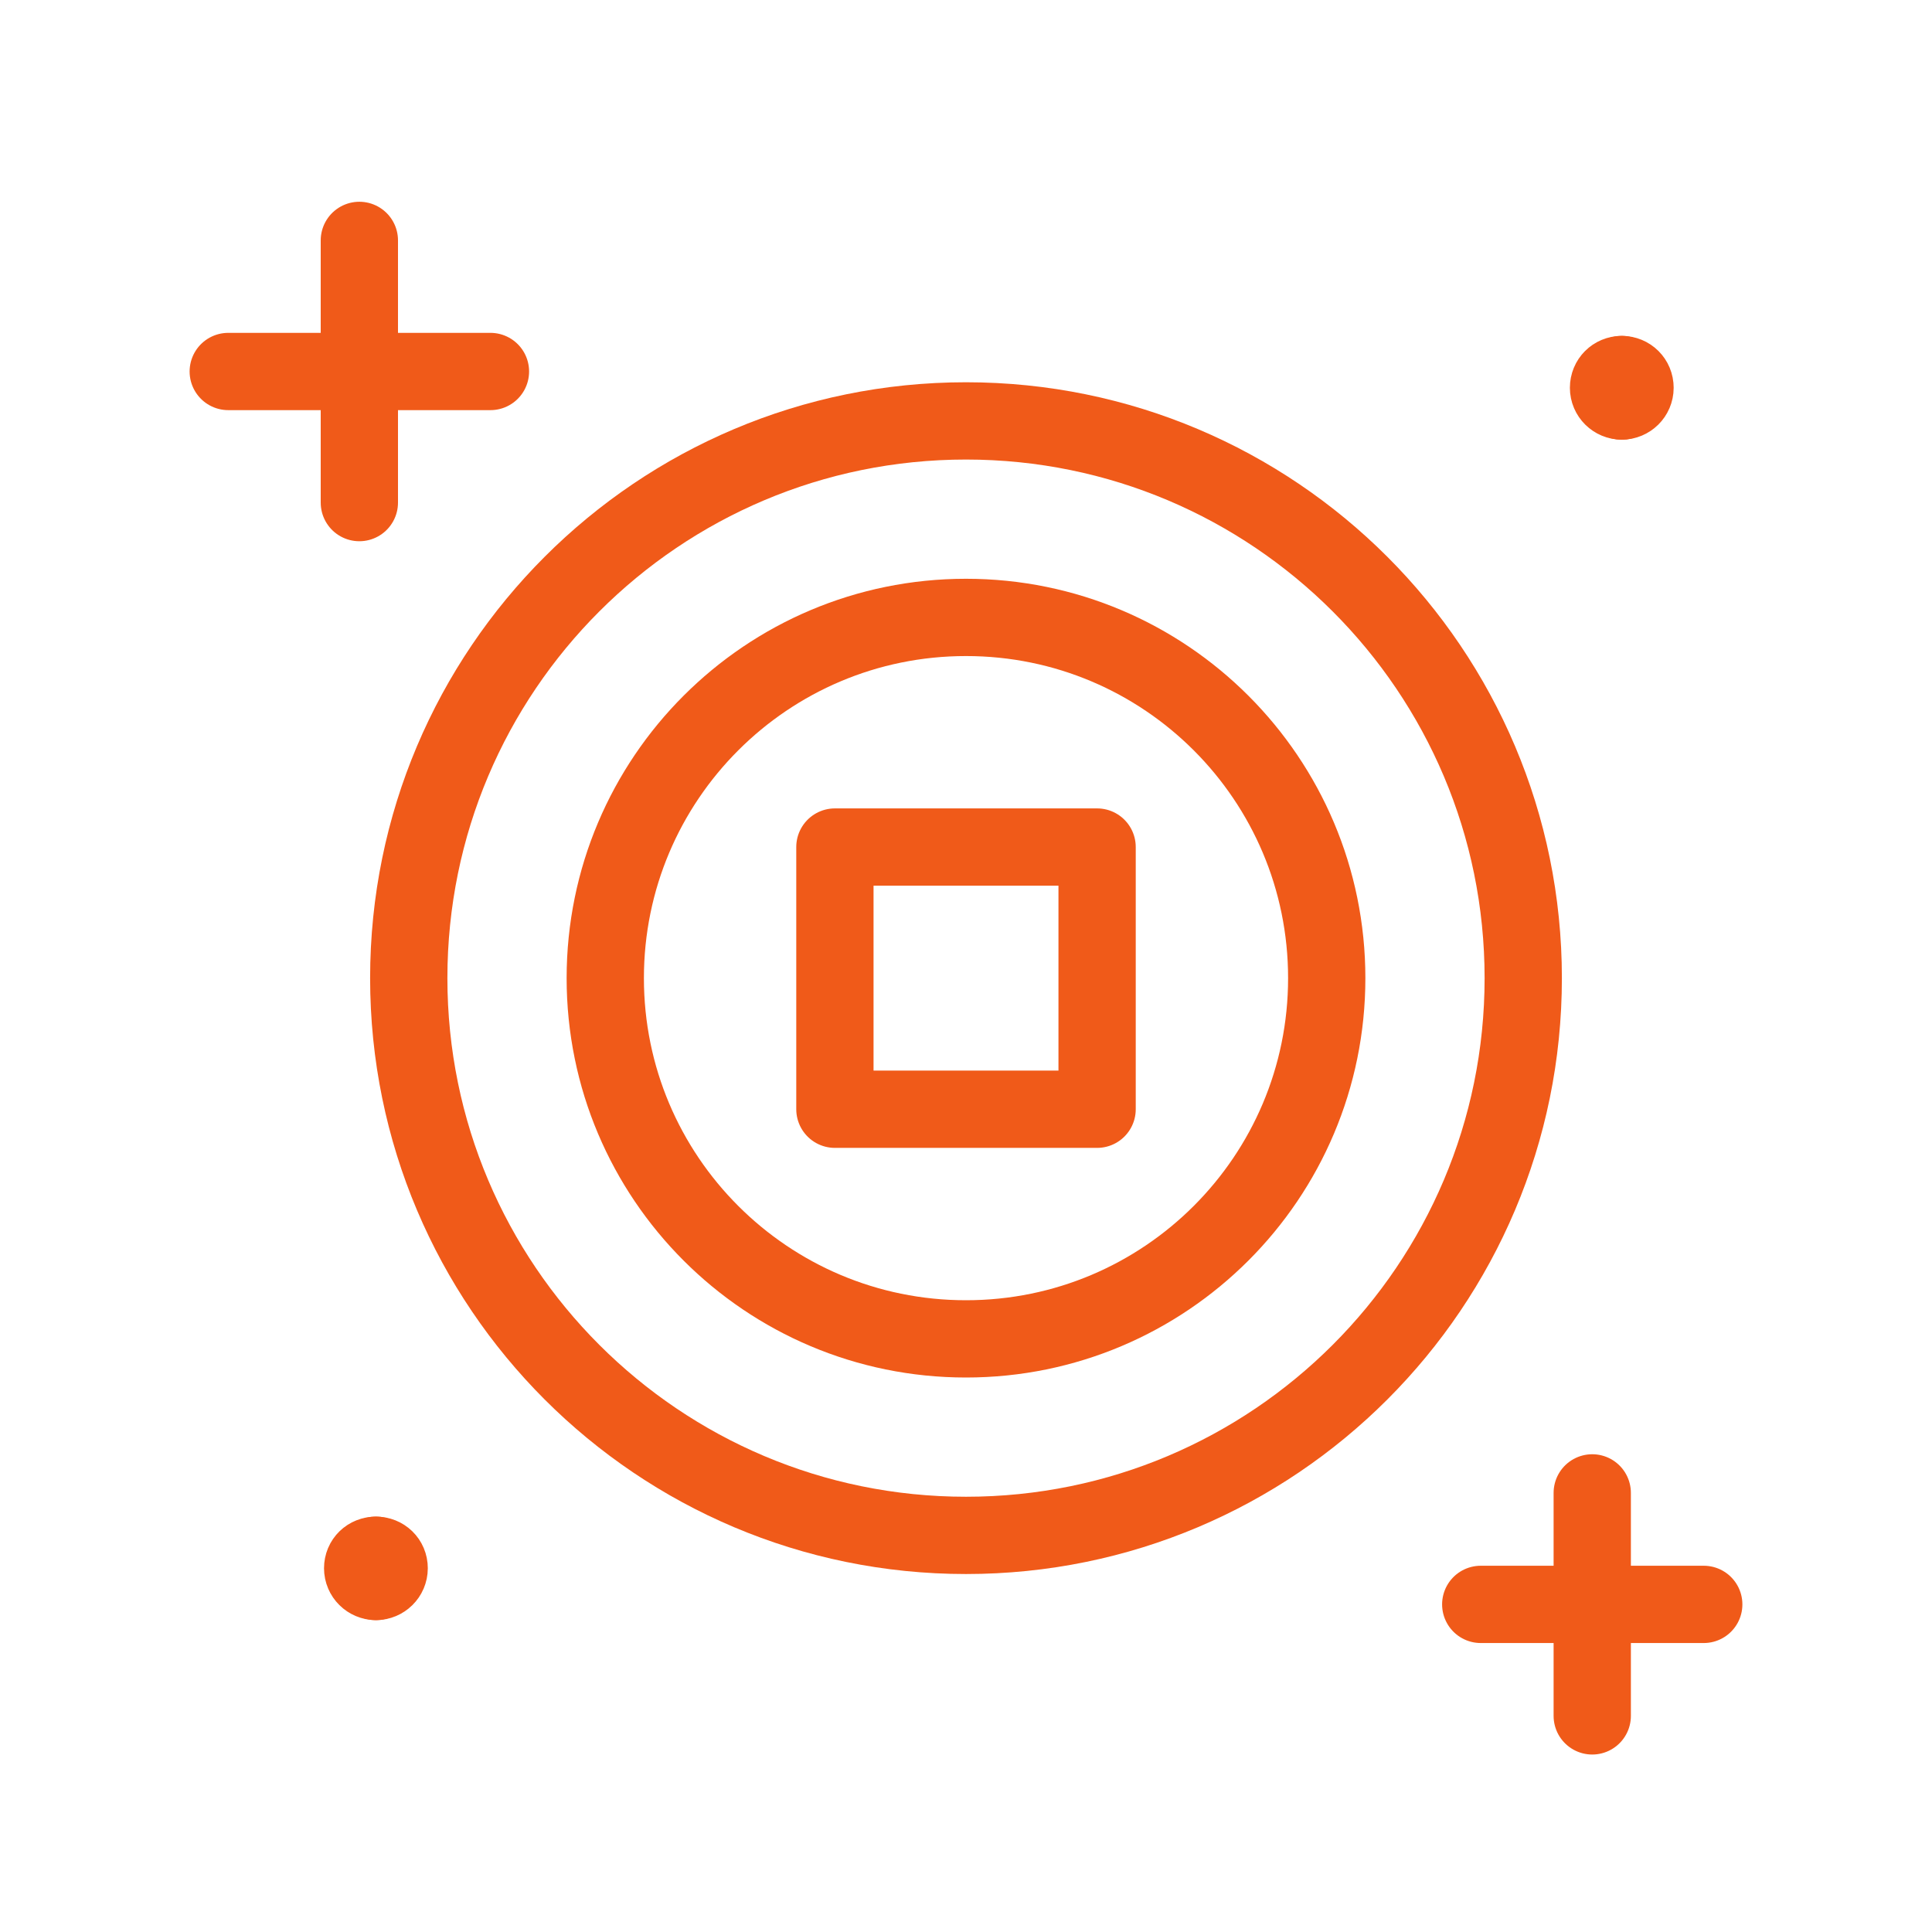
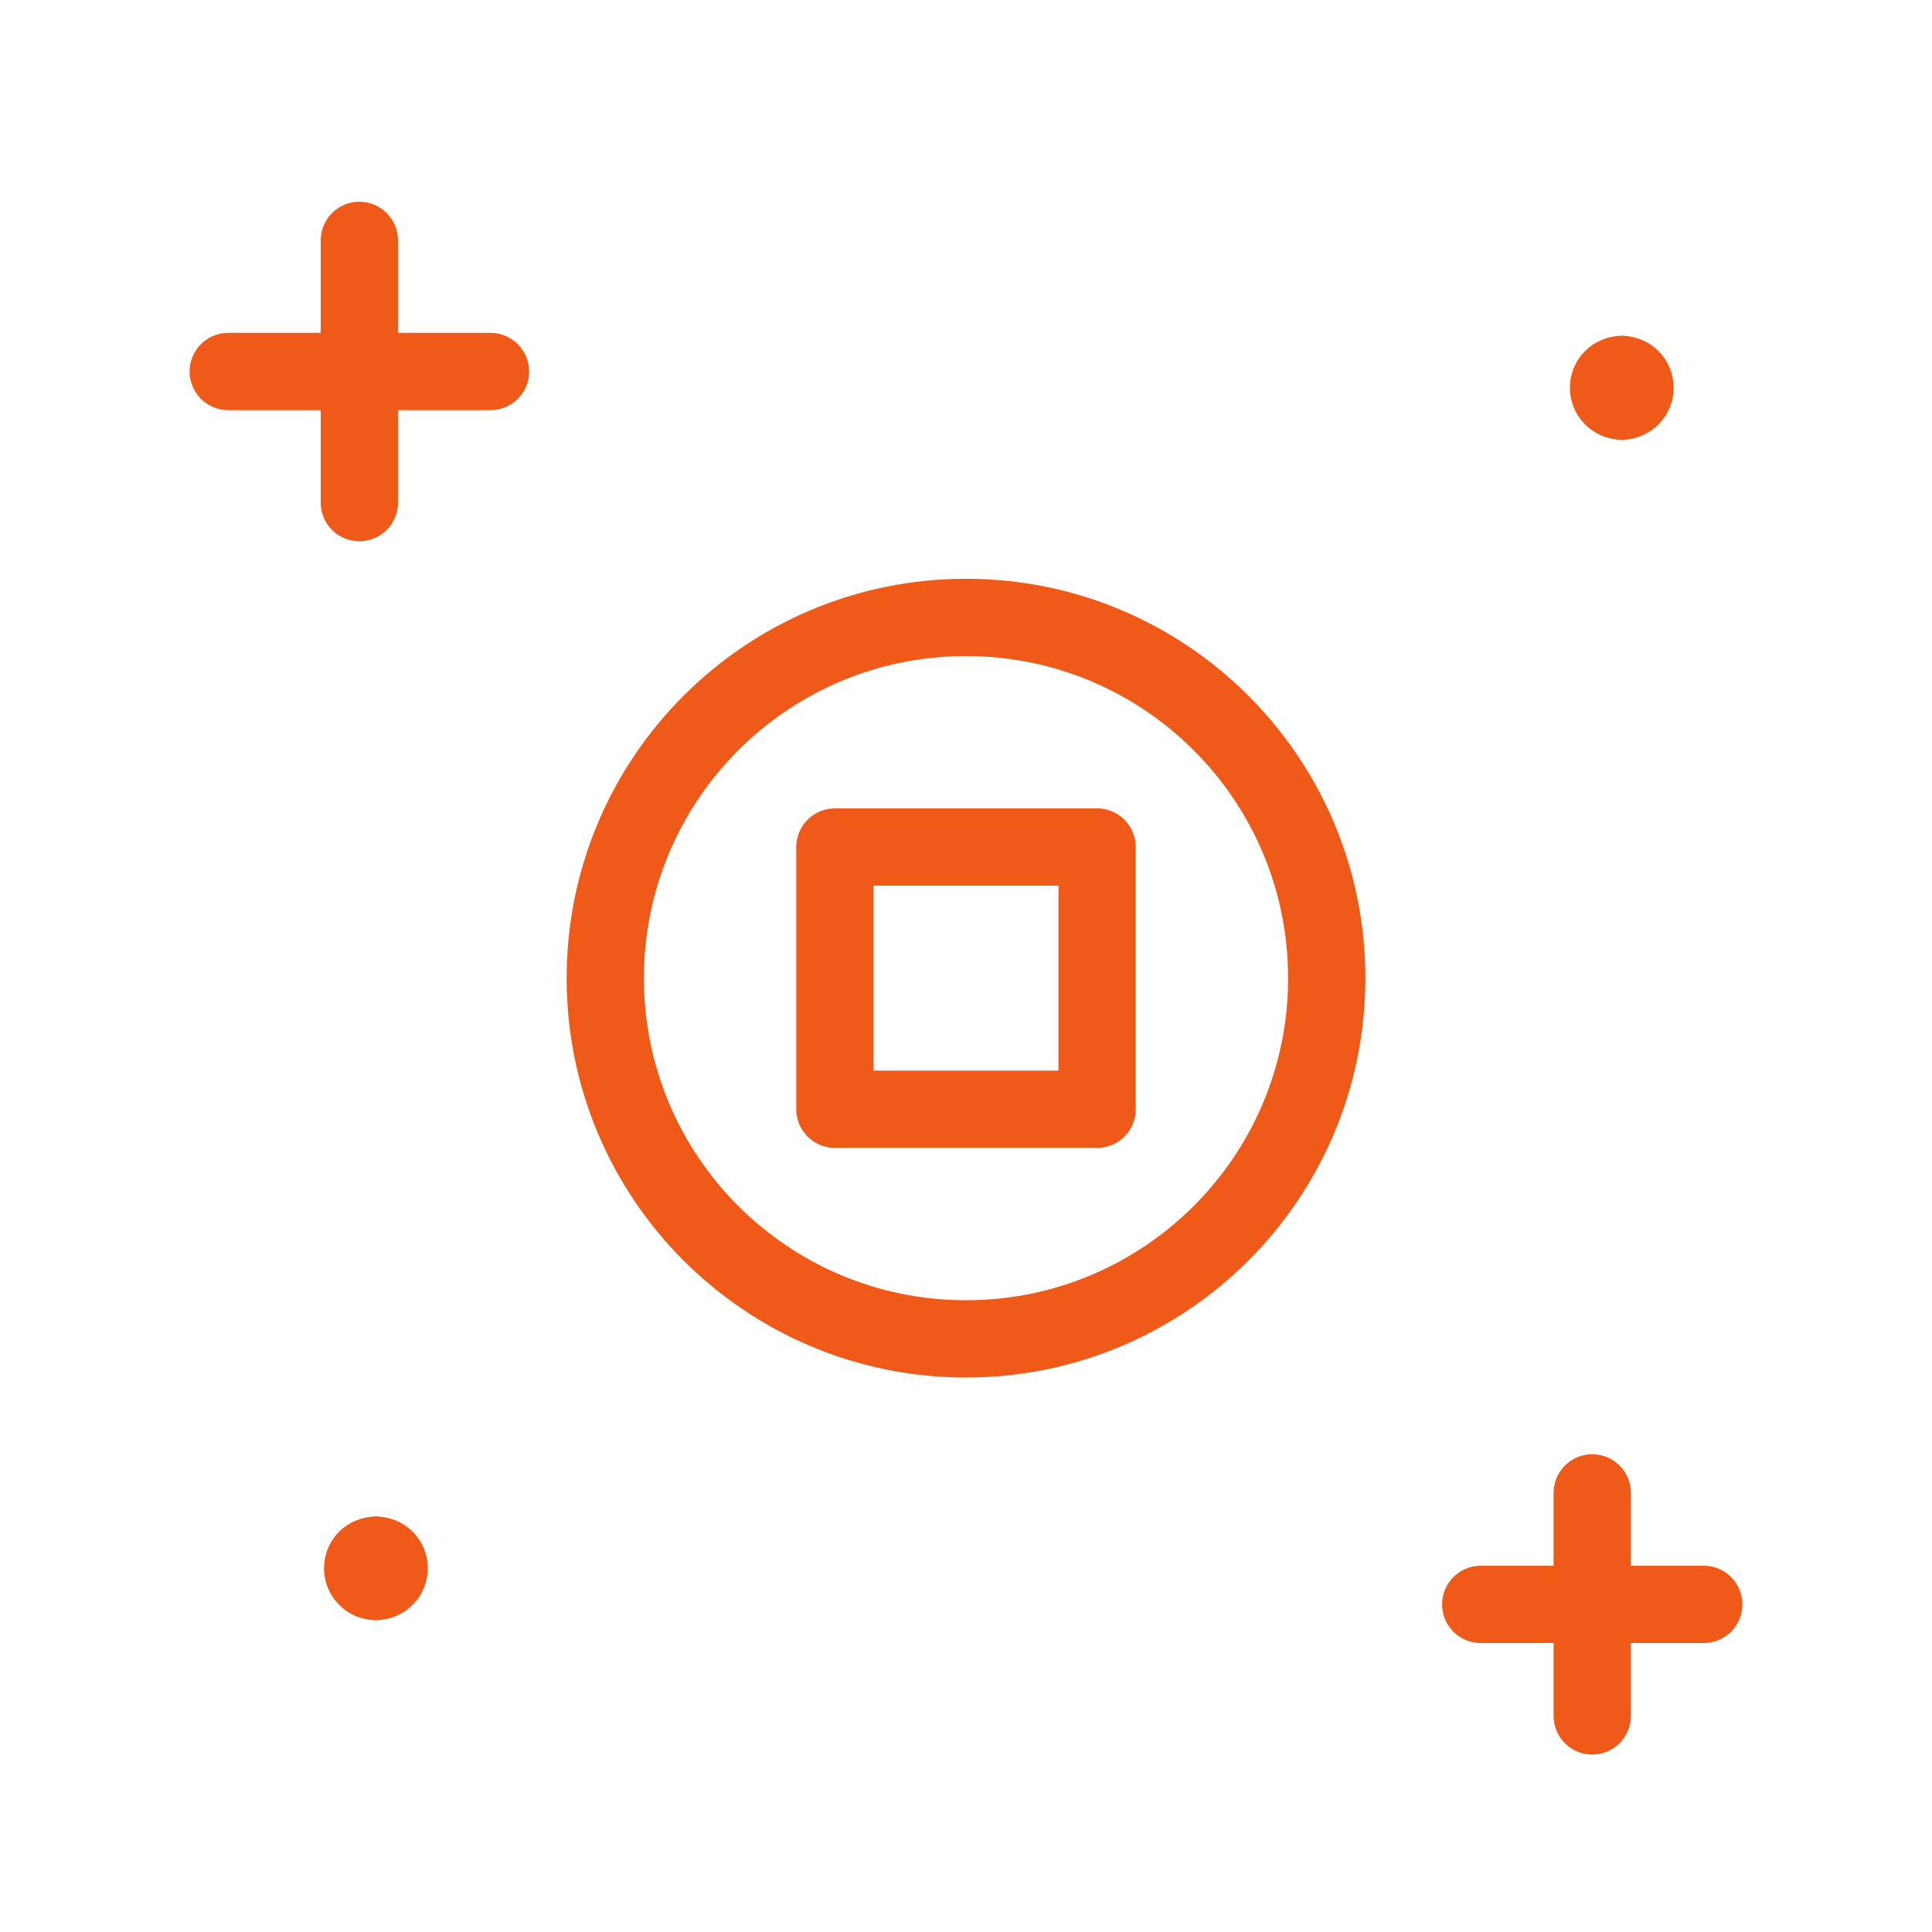
<svg xmlns="http://www.w3.org/2000/svg" id="Layer_1" data-name="Layer 1" viewBox="0 0 70 70">
  <defs>
    <style>
      .cls-1 {
        fill: none;
        stroke: #f05a19;
        stroke-linecap: round;
        stroke-linejoin: round;
        stroke-width: 2.8px;
      }
    </style>
  </defs>
  <path class="cls-1" d="M13.02,8.71v9.5" />
  <path class="cls-1" d="M8.27,13.46h9.5" />
  <path class="cls-1" d="M57.69,54.09v8.08" />
  <path class="cls-1" d="M53.65,58.13h8.08" />
  <path class="cls-1" d="M35,48.51c7.22,0,13.07-5.85,13.07-13.07s-5.85-13.07-13.07-13.07-13.07,5.85-13.07,13.07,5.85,13.07,13.07,13.07Z" />
  <path class="cls-1" d="M39.75,30.69h-9.5v9.5h9.5s0-9.5,0-9.5Z" />
-   <path class="cls-1" d="M35,55.63c11.15,0,20.19-9.04,20.19-20.19s-9.04-20.19-20.19-20.19-20.19,9.04-20.19,20.19,9.04,20.19,20.19,20.19Z" />
  <path class="cls-1" d="M13.62,57.3c-.26,0-.48-.21-.48-.48s.21-.47.48-.47" />
  <path class="cls-1" d="M13.62,57.3c.26,0,.48-.21.48-.48s-.21-.47-.48-.47" />
  <path class="cls-1" d="M58.76,14.53c-.26,0-.48-.21-.48-.48s.21-.48.48-.48" />
  <path class="cls-1" d="M58.76,14.53c.26,0,.48-.21.48-.48s-.21-.48-.48-.48" />
</svg>